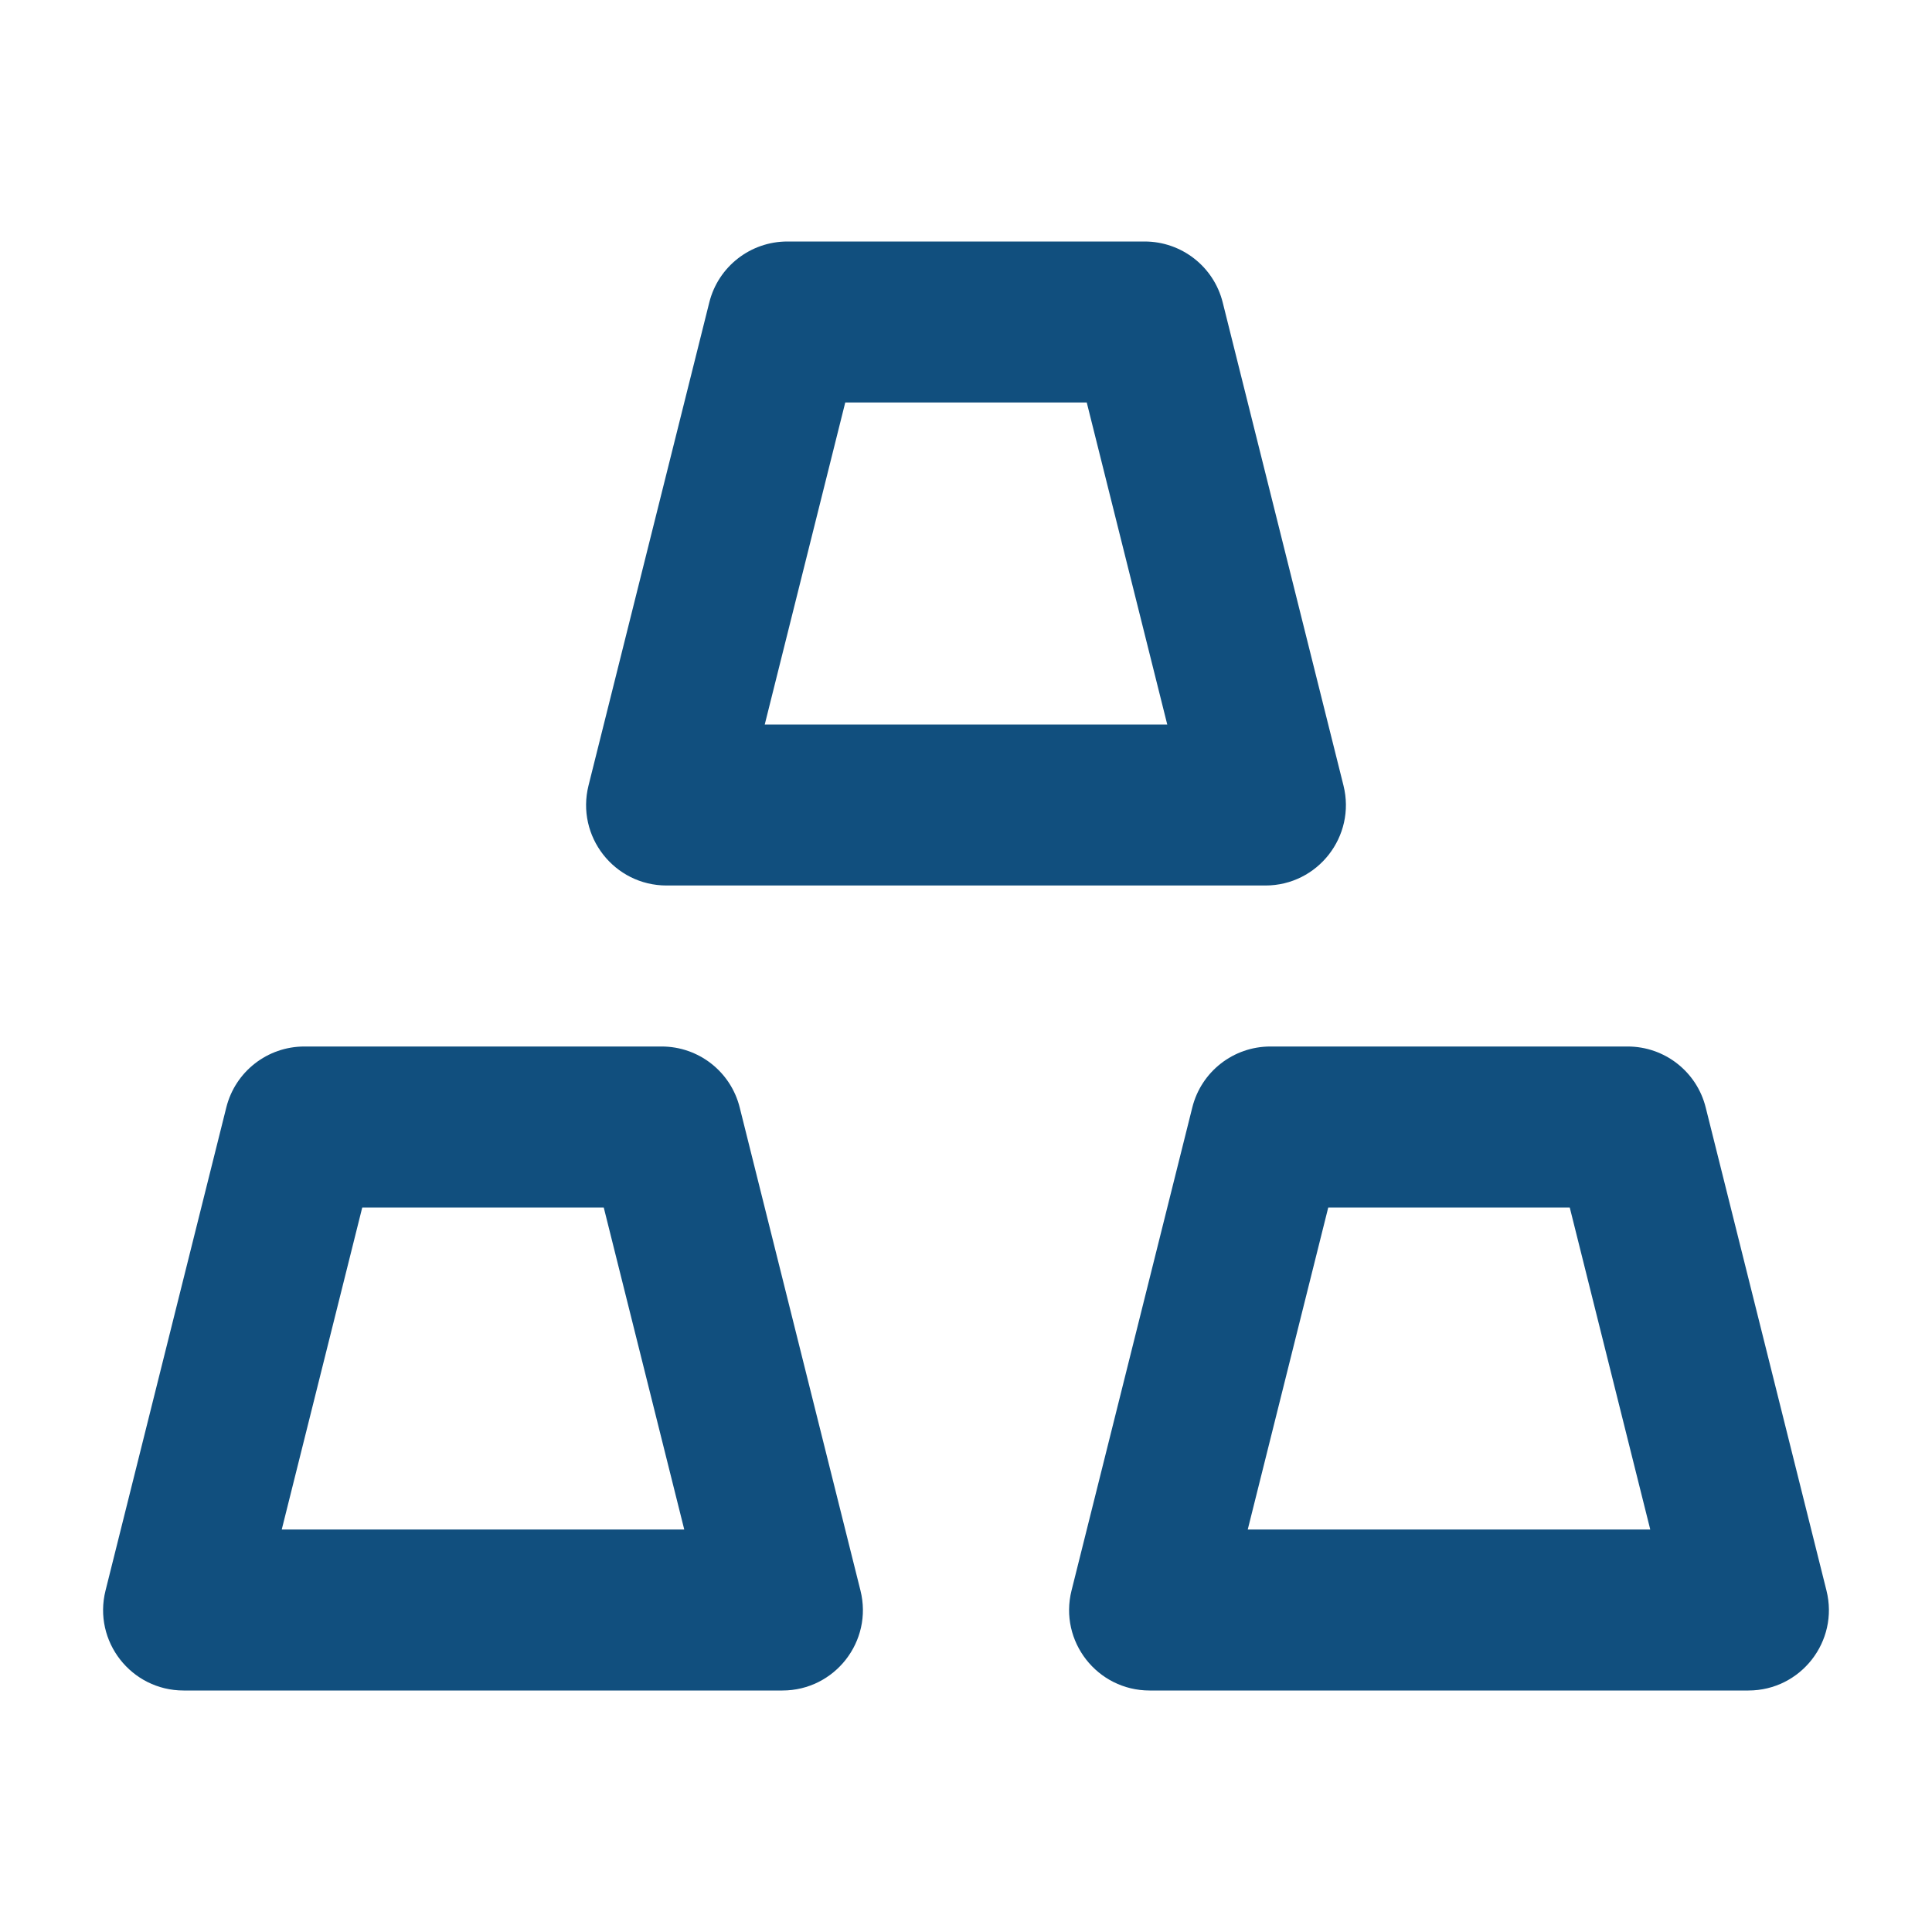
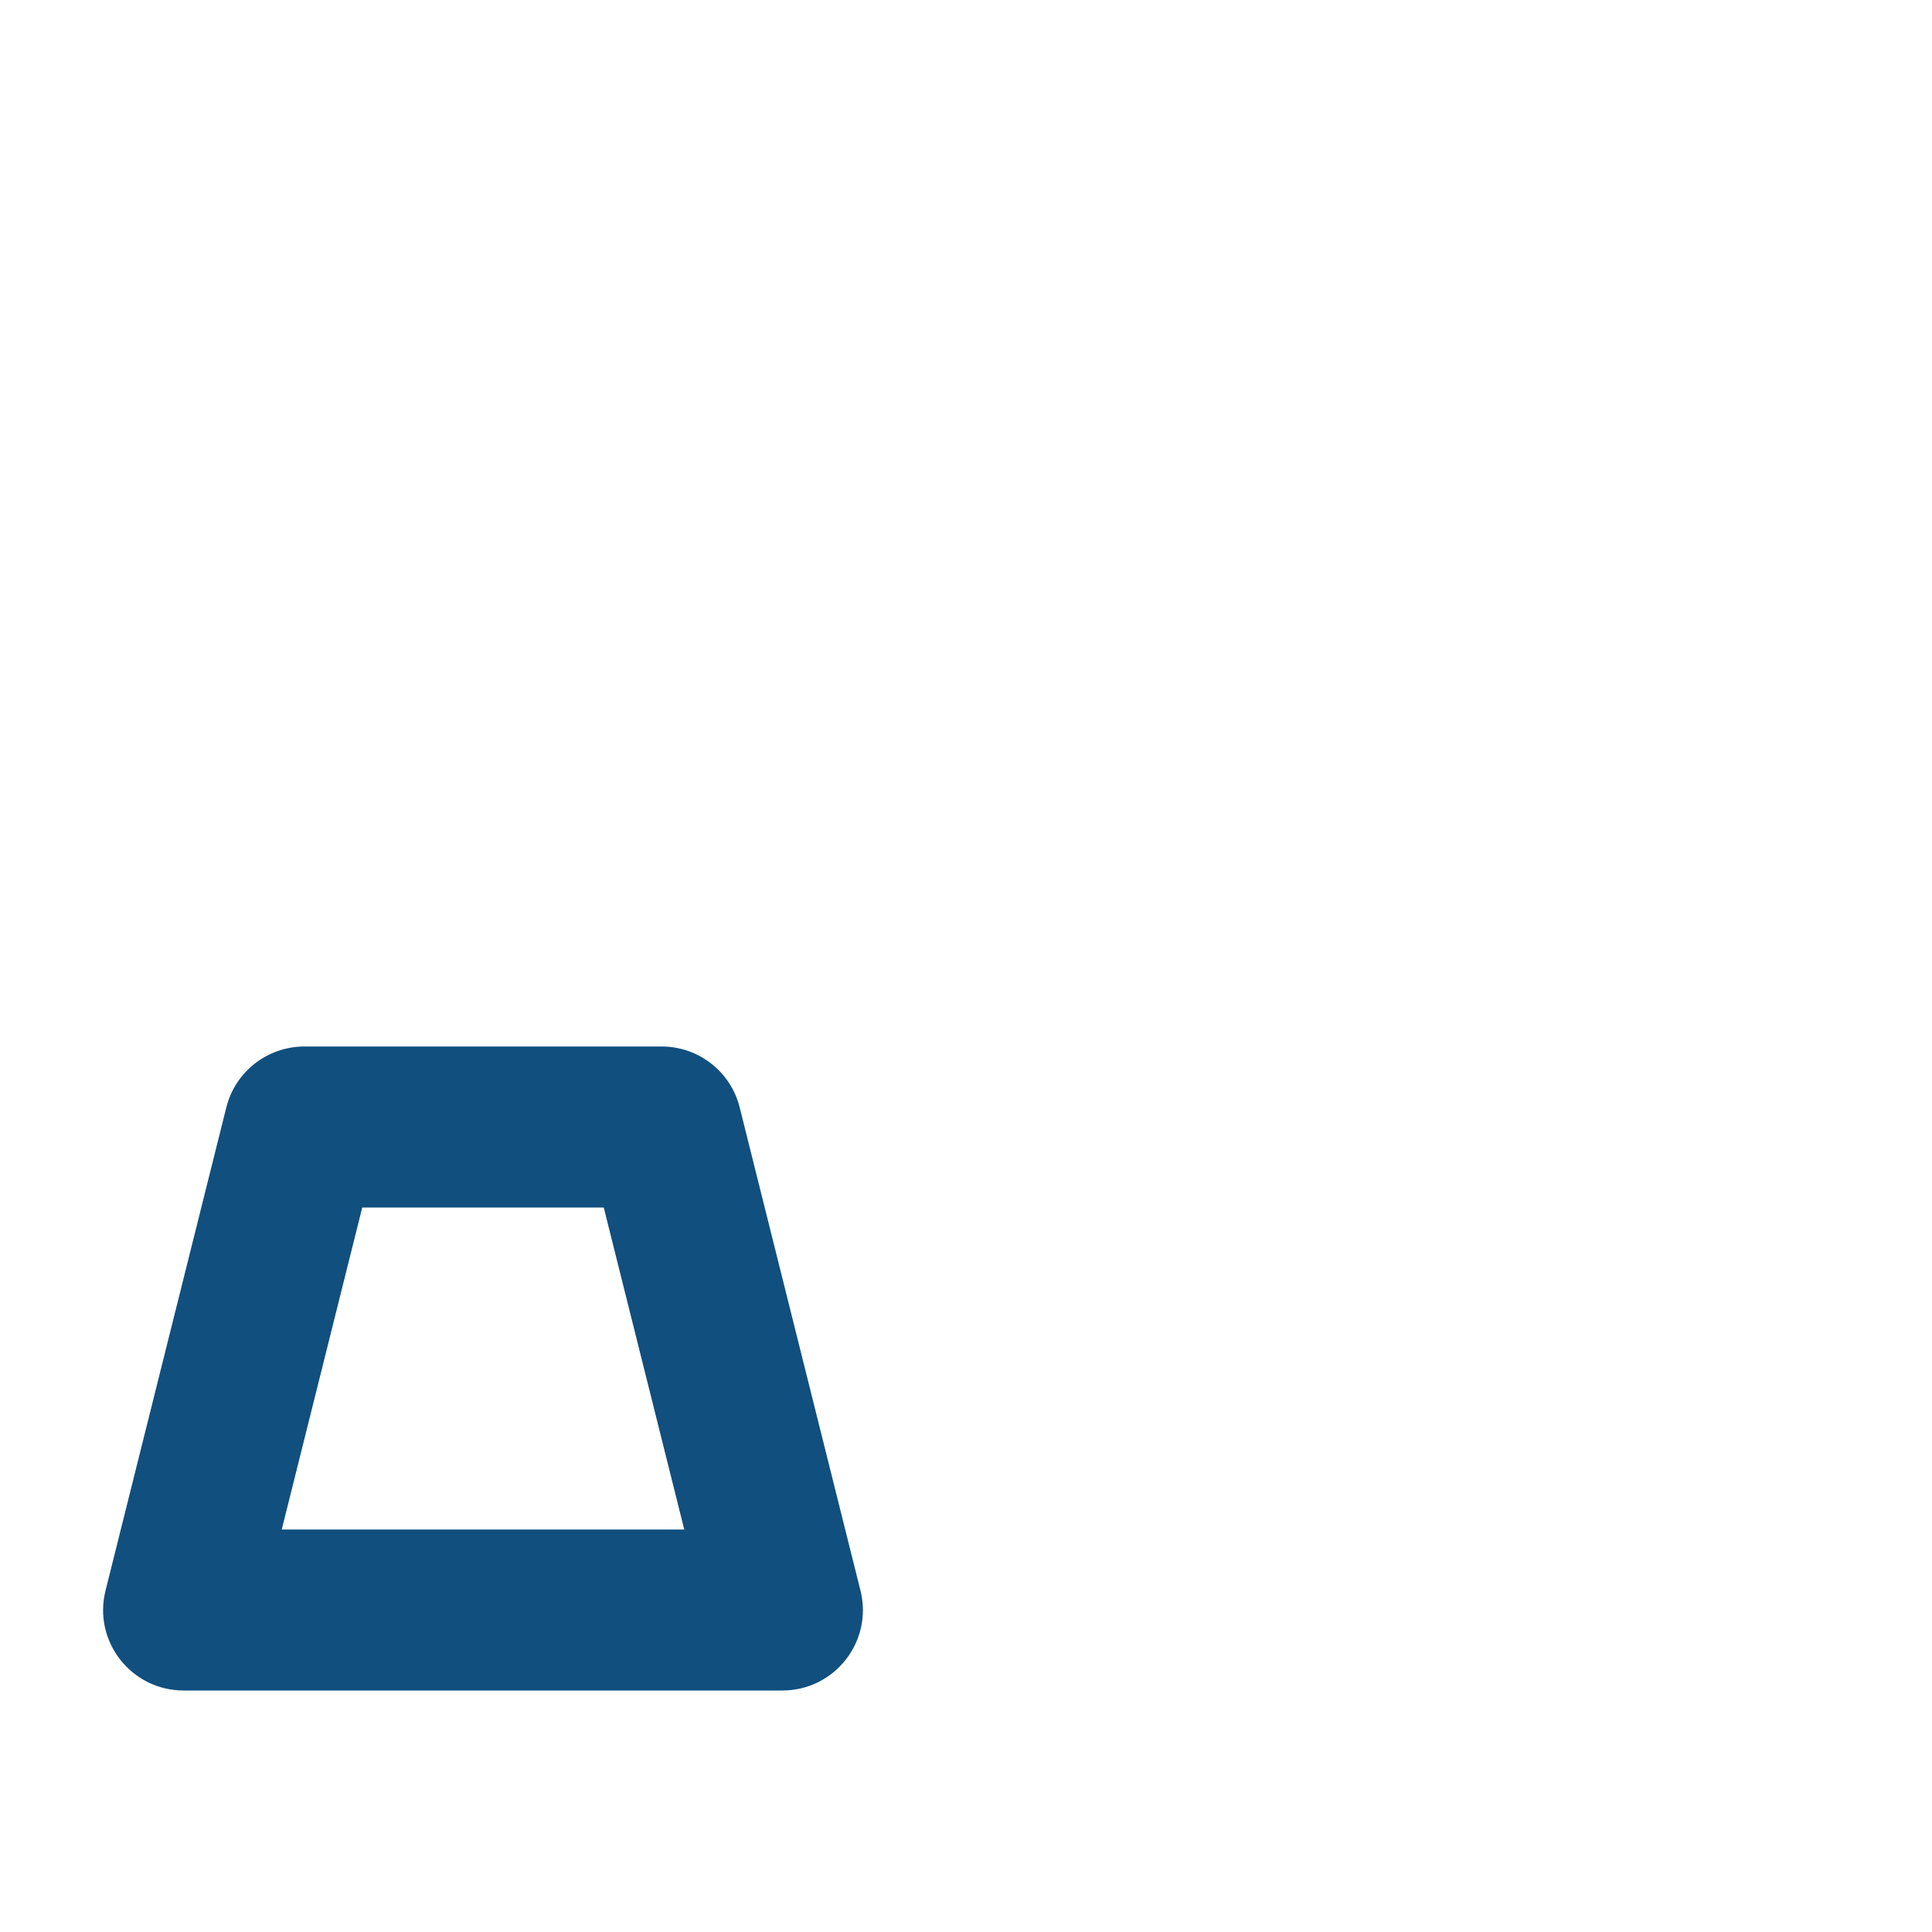
<svg xmlns="http://www.w3.org/2000/svg" width="24" height="24" viewBox="0 0 24 24" fill="none">
-   <path fill-rule="evenodd" clip-rule="evenodd" d="M8.811 3.757C8.922 3.312 9.322 3 9.781 3H14.219C14.678 3 15.078 3.312 15.189 3.757L16.689 9.757C16.847 10.389 16.37 11 15.719 11H8.281C7.63 11 7.153 10.389 7.311 9.757L8.811 3.757ZM9.5 9H14.5L13.5 5H10.5L9.5 9Z" fill="#114F7E" />
-   <path fill-rule="evenodd" clip-rule="evenodd" d="M14.811 13.758C14.922 13.312 15.322 13 15.781 13H20.219C20.678 13 21.078 13.312 21.189 13.758L22.689 19.758C22.847 20.389 22.37 21 21.719 21H14.281C13.63 21 13.153 20.389 13.311 19.758L14.811 13.758ZM15.5 19H20.5L19.5 15H16.5L15.5 19Z" fill="#114F7E" />
  <path fill-rule="evenodd" clip-rule="evenodd" d="M2.811 13.758L1.311 19.758C1.153 20.389 1.63 21 2.281 21H9.719C10.37 21 10.847 20.389 10.689 19.758L9.189 13.758C9.078 13.312 8.678 13 8.219 13H3.781C3.322 13 2.922 13.312 2.811 13.758ZM8.5 19H3.5L4.5 15H7.5L8.5 19Z" fill="#114F7E" />
</svg>